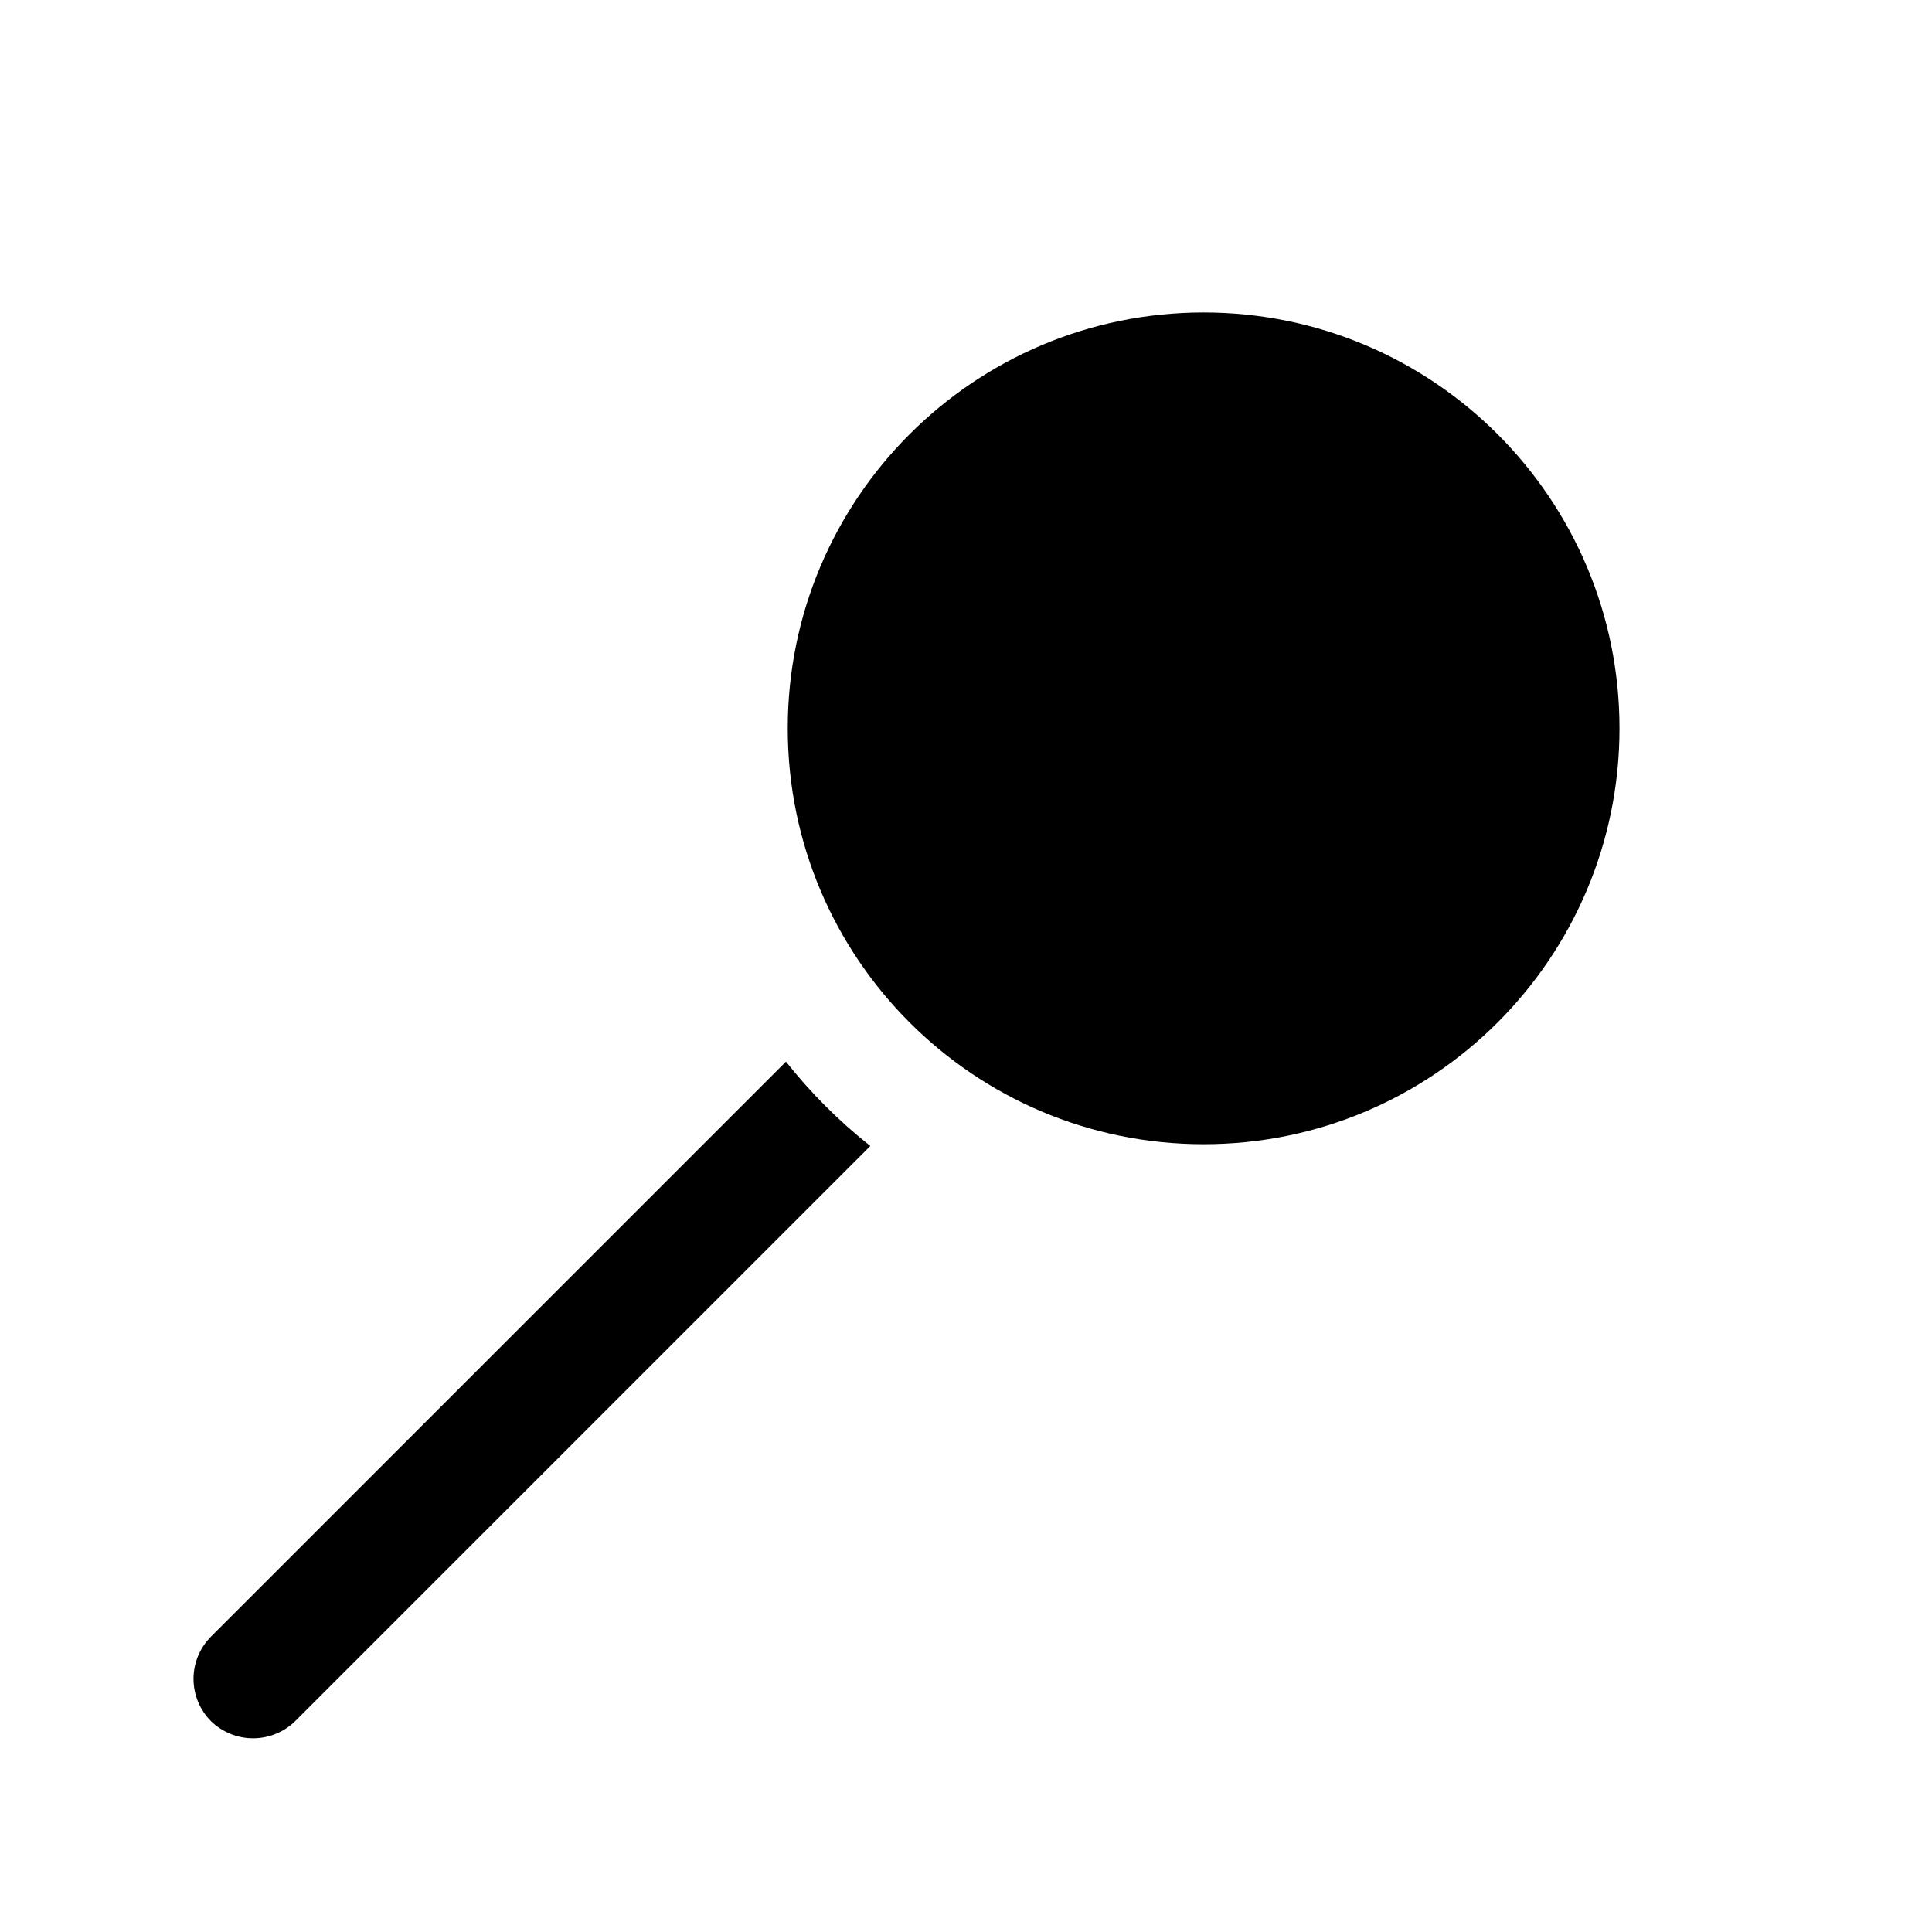
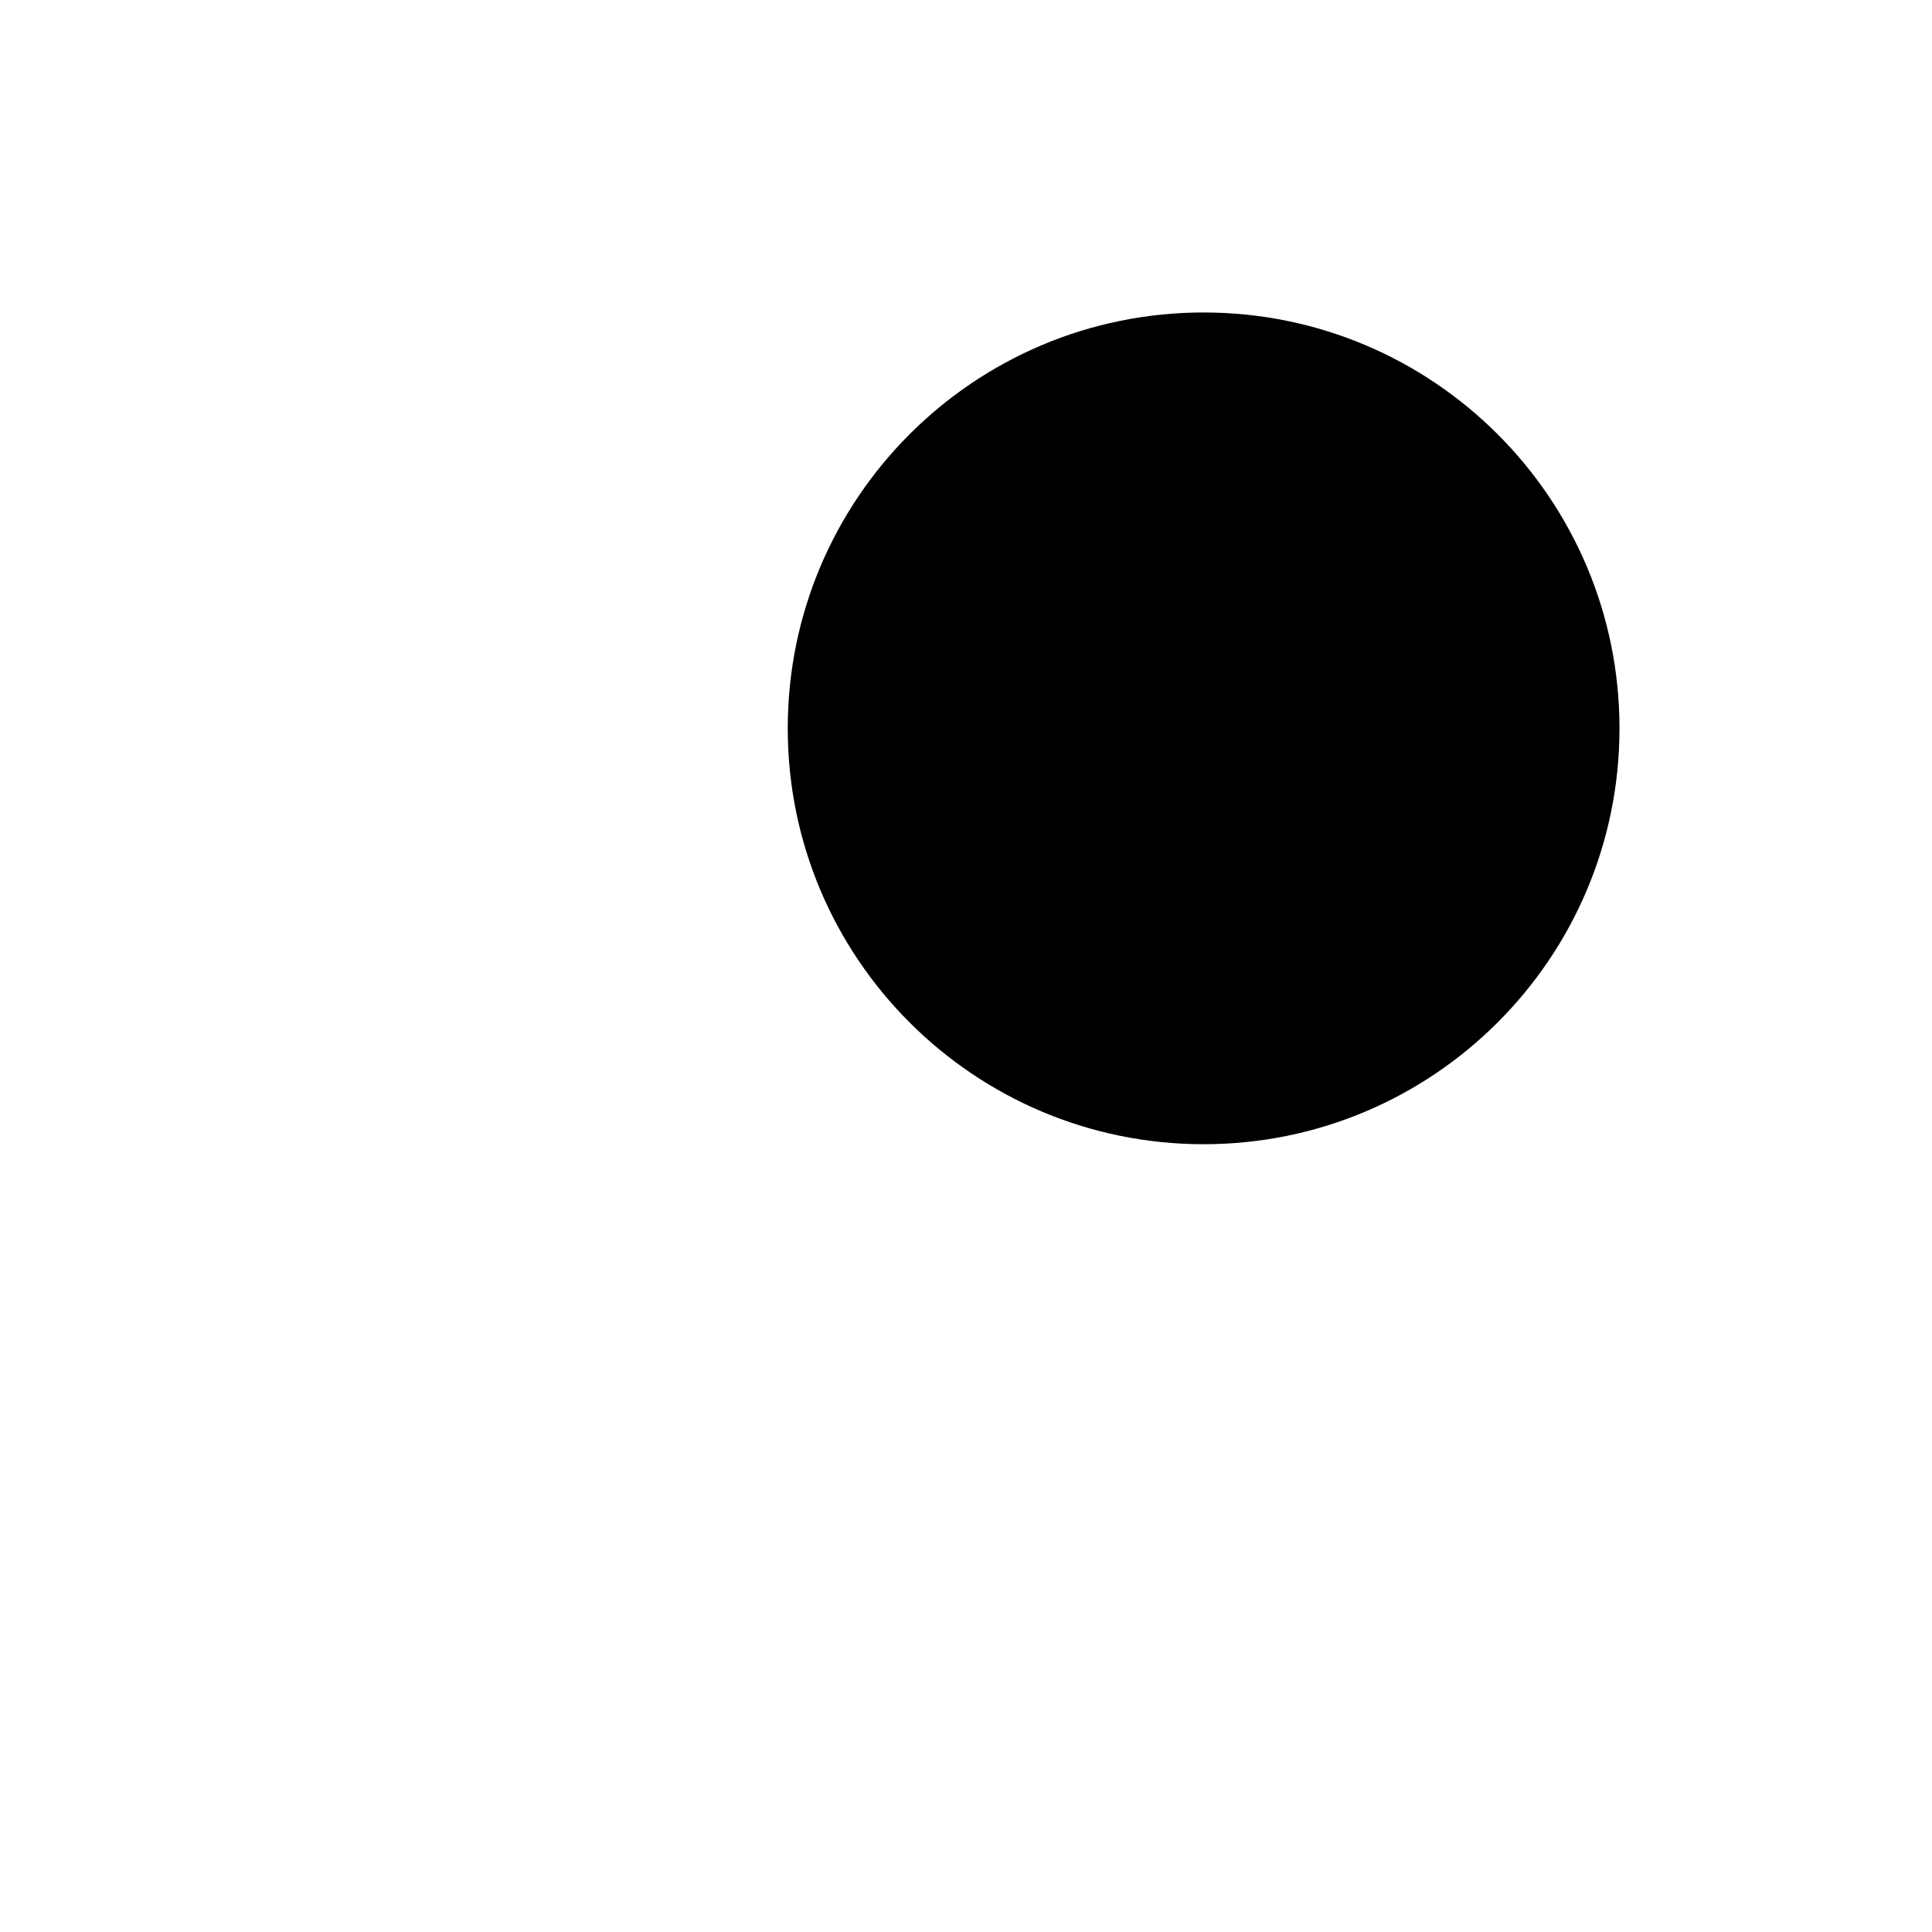
<svg xmlns="http://www.w3.org/2000/svg" fill="#000000" width="800px" height="800px" version="1.1" viewBox="144 144 512 512">
  <g>
    <path d="m573.18 337.02c0 60.867-49.344 110.21-110.21 110.21-60.867 0-110.21-49.34-110.21-110.21 0-60.867 49.344-110.21 110.21-110.21 60.863 0 110.21 49.344 110.21 110.21" />
-     <path d="m374.65 447.7-152.4 152.4c-2.984 2.926-7 4.566-11.18 4.566-4.18 0-8.195-1.641-11.18-4.566-2.949-2.973-4.606-6.992-4.606-11.18s1.656-8.203 4.606-11.176l152.4-152.4c6.562 8.293 14.066 15.793 22.359 22.355z" />
  </g>
</svg>